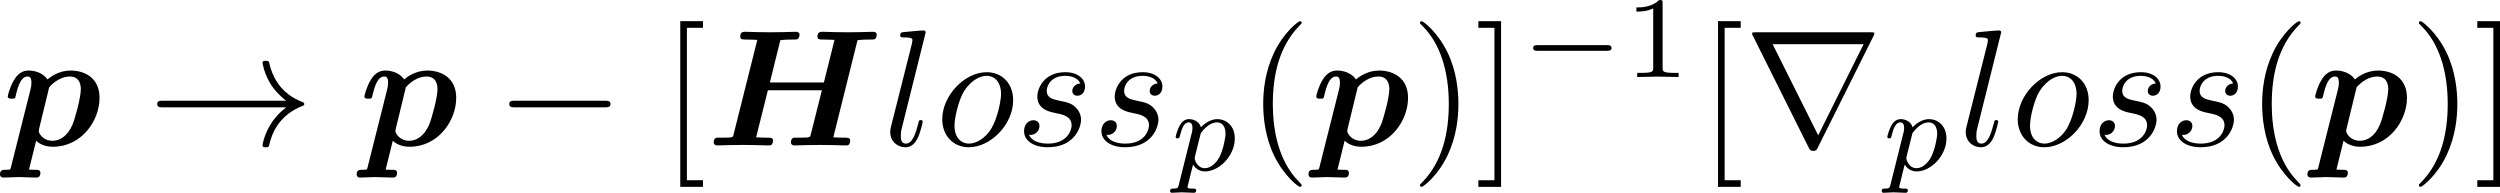
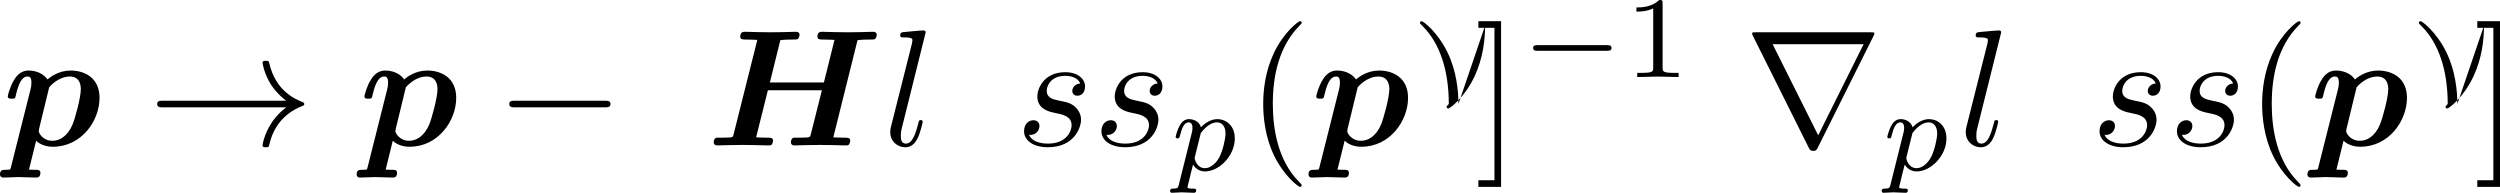
<svg xmlns="http://www.w3.org/2000/svg" xmlns:xlink="http://www.w3.org/1999/xlink" height="14.544pt" version="1.1" viewBox="61.619 54.02 150.33 11.591" width="188.617pt">
  <defs>
    <path d="m9.076 -6.326c0.219 -0.04 0.568 -0.04 0.677 -0.04c0.13 0 0.329 0 0.369 -0.03c0.1 -0.07 0.11 -0.249 0.11 -0.259c0 -0.13 -0.1 -0.179 -0.219 -0.179c-0.249 0 -0.508 0.02 -0.757 0.02s-0.498 0.01 -0.747 0.01c-0.259 0 -0.518 -0.01 -0.767 -0.01c-0.259 0 -0.528 -0.02 -0.787 -0.02c-0.09 0 -0.289 0 -0.289 0.289c0 0.179 0.13 0.179 0.418 0.179c0.209 0 0.399 0.01 0.608 0.02l-0.638 2.56h-3.248l0.628 -2.54c0.219 -0.04 0.568 -0.04 0.677 -0.04c0.13 0 0.329 0 0.369 -0.03c0.1 -0.07 0.11 -0.249 0.11 -0.259c0 -0.13 -0.1 -0.179 -0.219 -0.179c-0.249 0 -0.508 0.02 -0.757 0.02s-0.498 0.01 -0.747 0.01c-0.259 0 -0.518 -0.01 -0.767 -0.01c-0.259 0 -0.528 -0.02 -0.787 -0.02c-0.09 0 -0.289 0 -0.289 0.289c0 0.179 0.13 0.179 0.418 0.179c0.209 0 0.399 0.01 0.608 0.02l-1.425 5.679c-0.04 0.159 -0.05 0.169 -0.229 0.189c-0.169 0.01 -0.369 0.01 -0.528 0.01c-0.259 0 -0.279 0 -0.319 0.02c-0.12 0.07 -0.12 0.229 -0.12 0.269c0 0.01 0 0.179 0.219 0.179c0.249 0 0.508 -0.02 0.757 -0.02s0.508 -0.01 0.757 -0.01c0.259 0 0.518 0.01 0.767 0.01c0.259 0 0.528 0.02 0.777 0.02c0.1 0 0.179 0 0.229 -0.07c0.04 -0.06 0.06 -0.199 0.06 -0.219c0 -0.179 -0.139 -0.179 -0.408 -0.179c-0.209 0 -0.399 -0.01 -0.608 -0.02l0.707 -2.829h3.248l-0.667 2.65c-0.04 0.159 -0.05 0.169 -0.229 0.189c-0.169 0.01 -0.369 0.01 -0.528 0.01c-0.259 0 -0.279 0 -0.319 0.02c-0.12 0.07 -0.12 0.229 -0.12 0.269c0 0.01 0 0.179 0.219 0.179c0.249 0 0.508 -0.02 0.757 -0.02s0.508 -0.01 0.757 -0.01c0.259 0 0.518 0.01 0.767 0.01c0.259 0 0.528 0.02 0.777 0.02c0.1 0 0.179 0 0.229 -0.07c0.04 -0.06 0.06 -0.199 0.06 -0.219c0 -0.179 -0.139 -0.179 -0.408 -0.179c-0.209 0 -0.399 -0.01 -0.608 -0.02l1.455 -5.838z" id="g0-72" />
    <path d="m0.518 1.285c-0.04 0.139 -0.05 0.149 -0.06 0.159c-0.06 0.02 -0.169 0.02 -0.259 0.02c-0.169 0 -0.349 0 -0.349 0.279c0 0.11 0.08 0.189 0.189 0.189c0.289 0 0.618 -0.03 0.917 -0.03c0.349 0 0.727 0.03 1.066 0.03c0.07 0 0.259 0 0.259 -0.289c0 -0.169 -0.159 -0.179 -0.259 -0.179c-0.139 0 -0.299 0 -0.428 -0.01l0.428 -1.734c0.149 0.139 0.478 0.359 1.006 0.359c1.734 0 2.809 -1.574 2.809 -2.939c0 -1.225 -0.917 -1.644 -1.743 -1.644c-0.707 0 -1.225 0.389 -1.385 0.538c-0.379 -0.538 -1.036 -0.538 -1.146 -0.538c-0.369 0 -0.658 0.209 -0.867 0.568c-0.249 0.399 -0.379 0.936 -0.379 0.986c0 0.139 0.149 0.139 0.239 0.139c0.11 0 0.149 0 0.199 -0.05c0.02 -0.02 0.02 -0.04 0.08 -0.289c0.199 -0.797 0.428 -0.996 0.677 -0.996c0.11 0 0.229 0.04 0.229 0.369c0 0.149 -0.02 0.289 -0.06 0.428l-1.166 4.633zm2.291 -4.782c0.289 -0.339 0.757 -0.648 1.235 -0.648c0.618 0 0.667 0.538 0.667 0.757c0 0.518 -0.339 1.743 -0.498 2.132c-0.309 0.727 -0.797 0.976 -1.205 0.976c-0.588 0 -0.827 -0.468 -0.827 -0.578l0.02 -0.139l0.608 -2.501z" id="g0-112" />
    <path d="m2.57 -6.804c0 -0.01 0 -0.11 -0.13 -0.11c-0.229 0 -0.956 0.08 -1.215 0.1c-0.08 0.01 -0.189 0.02 -0.189 0.209c0 0.11 0.1 0.11 0.249 0.11c0.478 0 0.488 0.09 0.488 0.169l-0.03 0.199l-1.255 4.981c-0.03 0.11 -0.05 0.179 -0.05 0.339c0 0.568 0.438 0.917 0.907 0.917c0.329 0 0.578 -0.199 0.747 -0.558c0.179 -0.379 0.299 -0.956 0.299 -0.976c0 -0.1 -0.09 -0.1 -0.12 -0.1c-0.1 0 -0.11 0.04 -0.139 0.179c-0.169 0.648 -0.359 1.235 -0.757 1.235c-0.299 0 -0.299 -0.319 -0.299 -0.458c0 -0.239 0.01 -0.289 0.06 -0.478l1.435 -5.758z" id="g3-108" />
-     <path d="m4.672 -2.72c0 -1.036 -0.697 -1.684 -1.594 -1.684c-1.335 0 -2.67 1.415 -2.67 2.829c0 0.986 0.667 1.684 1.594 1.684c1.325 0 2.67 -1.375 2.67 -2.829zm-2.66 2.61c-0.428 0 -0.867 -0.309 -0.867 -1.086c0 -0.488 0.259 -1.564 0.578 -2.072c0.498 -0.767 1.066 -0.917 1.345 -0.917c0.578 0 0.877 0.478 0.877 1.076c0 0.389 -0.199 1.435 -0.578 2.082c-0.349 0.578 -0.897 0.917 -1.355 0.917z" id="g3-111" />
    <path d="m3.895 -3.726c-0.279 0.01 -0.478 0.229 -0.478 0.448c0 0.139 0.09 0.289 0.309 0.289s0.458 -0.169 0.458 -0.558c0 -0.448 -0.428 -0.857 -1.186 -0.857c-1.315 0 -1.684 1.016 -1.684 1.455c0 0.777 0.737 0.927 1.026 0.986c0.518 0.1 1.036 0.209 1.036 0.757c0 0.259 -0.229 1.096 -1.425 1.096c-0.139 0 -0.907 0 -1.136 -0.528c0.379 0.05 0.628 -0.249 0.628 -0.528c0 -0.229 -0.159 -0.349 -0.369 -0.349c-0.259 0 -0.558 0.209 -0.558 0.658c0 0.568 0.568 0.966 1.425 0.966c1.614 0 2.002 -1.205 2.002 -1.654c0 -0.359 -0.189 -0.608 -0.309 -0.727c-0.269 -0.279 -0.558 -0.329 -0.996 -0.418c-0.359 -0.08 -0.757 -0.149 -0.757 -0.598c0 -0.289 0.239 -0.897 1.116 -0.897c0.249 0 0.747 0.07 0.897 0.458z" id="g3-115" />
    <path d="m0.523 0.851c-0.049 0.195 -0.063 0.251 -0.342 0.251c-0.091 0 -0.188 0 -0.188 0.146c0 0.077 0.063 0.105 0.098 0.105c0.181 0 0.411 -0.028 0.6 -0.028c0.237 0 0.502 0.028 0.732 0.028c0.063 0 0.139 -0.021 0.139 -0.153c0 -0.098 -0.098 -0.098 -0.181 -0.098c-0.153 0 -0.342 0 -0.342 -0.084c0 -0.035 0.049 -0.216 0.077 -0.321c0.084 -0.37 0.181 -0.746 0.258 -1.039c0.084 0.139 0.3 0.411 0.718 0.411c0.851 0 1.792 -0.941 1.792 -1.981c0 -0.816 -0.565 -1.165 -1.046 -1.165c-0.432 0 -0.802 0.293 -0.99 0.488c-0.119 -0.398 -0.509 -0.488 -0.718 -0.488c-0.272 0 -0.439 0.181 -0.551 0.37c-0.139 0.237 -0.251 0.656 -0.251 0.697c0 0.091 0.098 0.091 0.119 0.091c0.098 0 0.105 -0.021 0.153 -0.209c0.105 -0.404 0.237 -0.753 0.509 -0.753c0.181 0 0.23 0.153 0.23 0.342c0 0.077 -0.014 0.167 -0.021 0.209l-0.795 3.18zm1.318 -3.089c0.404 -0.537 0.753 -0.642 0.976 -0.642c0.272 0 0.509 0.202 0.509 0.676c0 0.286 -0.153 0.997 -0.363 1.402c-0.174 0.342 -0.516 0.676 -0.872 0.676c-0.495 0 -0.621 -0.537 -0.621 -0.607c0 -0.028 0.014 -0.077 0.021 -0.105l0.349 -1.402z" id="g4-112" />
    <path d="m5.189 -1.576c0.112 0 0.279 0 0.279 -0.167c0 -0.174 -0.16 -0.174 -0.279 -0.174h-4.156c-0.112 0 -0.279 0 -0.279 0.167c0 0.174 0.16 0.174 0.279 0.174h4.156z" id="g2-0" />
    <path d="m3.298 2.391c0 -0.03 0 -0.05 -0.169 -0.219c-1.245 -1.255 -1.564 -3.138 -1.564 -4.663c0 -1.734 0.379 -3.467 1.604 -4.712c0.13 -0.12 0.13 -0.139 0.13 -0.169c0 -0.07 -0.04 -0.1 -0.1 -0.1c-0.1 0 -0.996 0.677 -1.584 1.943c-0.508 1.096 -0.628 2.202 -0.628 3.039c0 0.777 0.11 1.983 0.658 3.108c0.598 1.225 1.455 1.873 1.554 1.873c0.06 0 0.1 -0.03 0.1 -0.1z" id="g5-40" />
-     <path d="m2.879 -2.491c0 -0.777 -0.11 -1.983 -0.658 -3.108c-0.598 -1.225 -1.455 -1.873 -1.554 -1.873c-0.06 0 -0.1 0.04 -0.1 0.1c0 0.03 0 0.05 0.189 0.229c0.976 0.986 1.544 2.57 1.544 4.653c0 1.704 -0.369 3.457 -1.604 4.712c-0.13 0.12 -0.13 0.139 -0.13 0.169c0 0.06 0.04 0.1 0.1 0.1c0.1 0 0.996 -0.677 1.584 -1.943c0.508 -1.096 0.628 -2.202 0.628 -3.039z" id="g5-41" />
-     <path d="m2.54 2.491v-0.399h-0.966v-9.166h0.966v-0.399h-1.365v9.963h1.365z" id="g5-91" />
+     <path d="m2.879 -2.491c0 -0.777 -0.11 -1.983 -0.658 -3.108c-0.598 -1.225 -1.455 -1.873 -1.554 -1.873c-0.06 0 -0.1 0.04 -0.1 0.1c0 0.03 0 0.05 0.189 0.229c0.976 0.986 1.544 2.57 1.544 4.653c-0.13 0.12 -0.13 0.139 -0.13 0.169c0 0.06 0.04 0.1 0.1 0.1c0.1 0 0.996 -0.677 1.584 -1.943c0.508 -1.096 0.628 -2.202 0.628 -3.039z" id="g5-41" />
    <path d="m1.584 -7.472h-1.365v0.399h0.966v9.166h-0.966v0.399h1.365v-9.963z" id="g5-93" />
    <path d="m2.336 -4.435c0 -0.188 -0.014 -0.195 -0.209 -0.195c-0.446 0.439 -1.081 0.446 -1.367 0.446v0.251c0.167 0 0.628 0 1.011 -0.195v3.557c0 0.23 0 0.321 -0.697 0.321h-0.265v0.251c0.126 -0.007 0.983 -0.028 1.241 -0.028c0.216 0 1.095 0.021 1.248 0.028v-0.251h-0.265c-0.697 0 -0.697 -0.091 -0.697 -0.321v-3.864z" id="g6-49" />
    <path d="m6.565 -2.291c0.169 0 0.349 0 0.349 -0.199s-0.179 -0.199 -0.349 -0.199h-5.39c-0.169 0 -0.349 0 -0.349 0.199s0.179 0.199 0.349 0.199h5.39z" id="g1-0" />
    <path d="m8.309 -2.291c-0.548 0.418 -0.817 0.827 -0.897 0.956c-0.448 0.687 -0.528 1.315 -0.528 1.325c0 0.12 0.12 0.12 0.199 0.12c0.169 0 0.179 -0.02 0.219 -0.199c0.229 -0.976 0.817 -1.813 1.943 -2.271c0.12 -0.04 0.149 -0.06 0.149 -0.13s-0.06 -0.1 -0.08 -0.11c-0.438 -0.169 -1.644 -0.667 -2.022 -2.341c-0.03 -0.12 -0.04 -0.149 -0.209 -0.149c-0.08 0 -0.199 0 -0.199 0.12c0 0.02 0.09 0.648 0.508 1.315c0.199 0.299 0.488 0.648 0.917 0.966h-7.402c-0.179 0 -0.359 0 -0.359 0.199s0.179 0.199 0.359 0.199h7.402z" id="g1-33" />
    <path d="m7.771 -6.585c0.02 -0.03 0.05 -0.1 0.05 -0.139c0 -0.07 -0.01 -0.08 -0.239 -0.08h-6.874c-0.229 0 -0.239 0.01 -0.239 0.08c0 0.04 0.03 0.11 0.05 0.139l3.357 6.725c0.07 0.13 0.1 0.189 0.269 0.189s0.199 -0.06 0.269 -0.189l3.357 -6.725zm-6.067 0.498h5.469l-2.73 5.479l-2.74 -5.479z" id="g1-114" />
  </defs>
  <g id="page1">
    <use x="61.768" xlink:href="#g0-112" y="62.765" />
    <use x="70.522" xlink:href="#g1-33" y="62.765" />
    <use x="83.215" xlink:href="#g0-112" y="62.765" />
    <use x="91.416" xlink:href="#g1-0" y="62.765" />
    <use x="101.35" xlink:href="#g5-91" y="62.765" />
    <use x="104.107" xlink:href="#g0-72" y="62.765" />
    <use x="114.713" xlink:href="#g3-108" y="62.765" />
    <use x="117.87" xlink:href="#g3-111" y="62.765" />
    <use x="122.681" xlink:href="#g3-115" y="62.765" />
    <use x="127.334" xlink:href="#g3-115" y="62.765" />
    <use x="131.986" xlink:href="#g4-112" y="64.259" />
    <use x="136.591" xlink:href="#g5-40" y="62.765" />
    <use x="140.451" xlink:href="#g0-112" y="62.765" />
    <use x="146.438" xlink:href="#g5-41" y="62.765" />
    <use x="150.298" xlink:href="#g5-93" y="62.765" />
    <use x="153.055" xlink:href="#g2-0" y="58.651" />
    <use x="159.259" xlink:href="#g6-49" y="58.651" />
    <use x="163.751" xlink:href="#g5-91" y="62.765" />
    <use x="166.508" xlink:href="#g1-114" y="62.765" />
    <use x="174.779" xlink:href="#g4-112" y="64.259" />
    <use x="179.385" xlink:href="#g3-108" y="62.765" />
    <use x="182.542" xlink:href="#g3-111" y="62.765" />
    <use x="187.353" xlink:href="#g3-115" y="62.765" />
    <use x="192.006" xlink:href="#g3-115" y="62.765" />
    <use x="196.658" xlink:href="#g5-40" y="62.765" />
    <use x="200.518" xlink:href="#g0-112" y="62.765" />
    <use x="206.505" xlink:href="#g5-41" y="62.765" />
    <use x="210.365" xlink:href="#g5-93" y="62.765" />
  </g>
</svg>